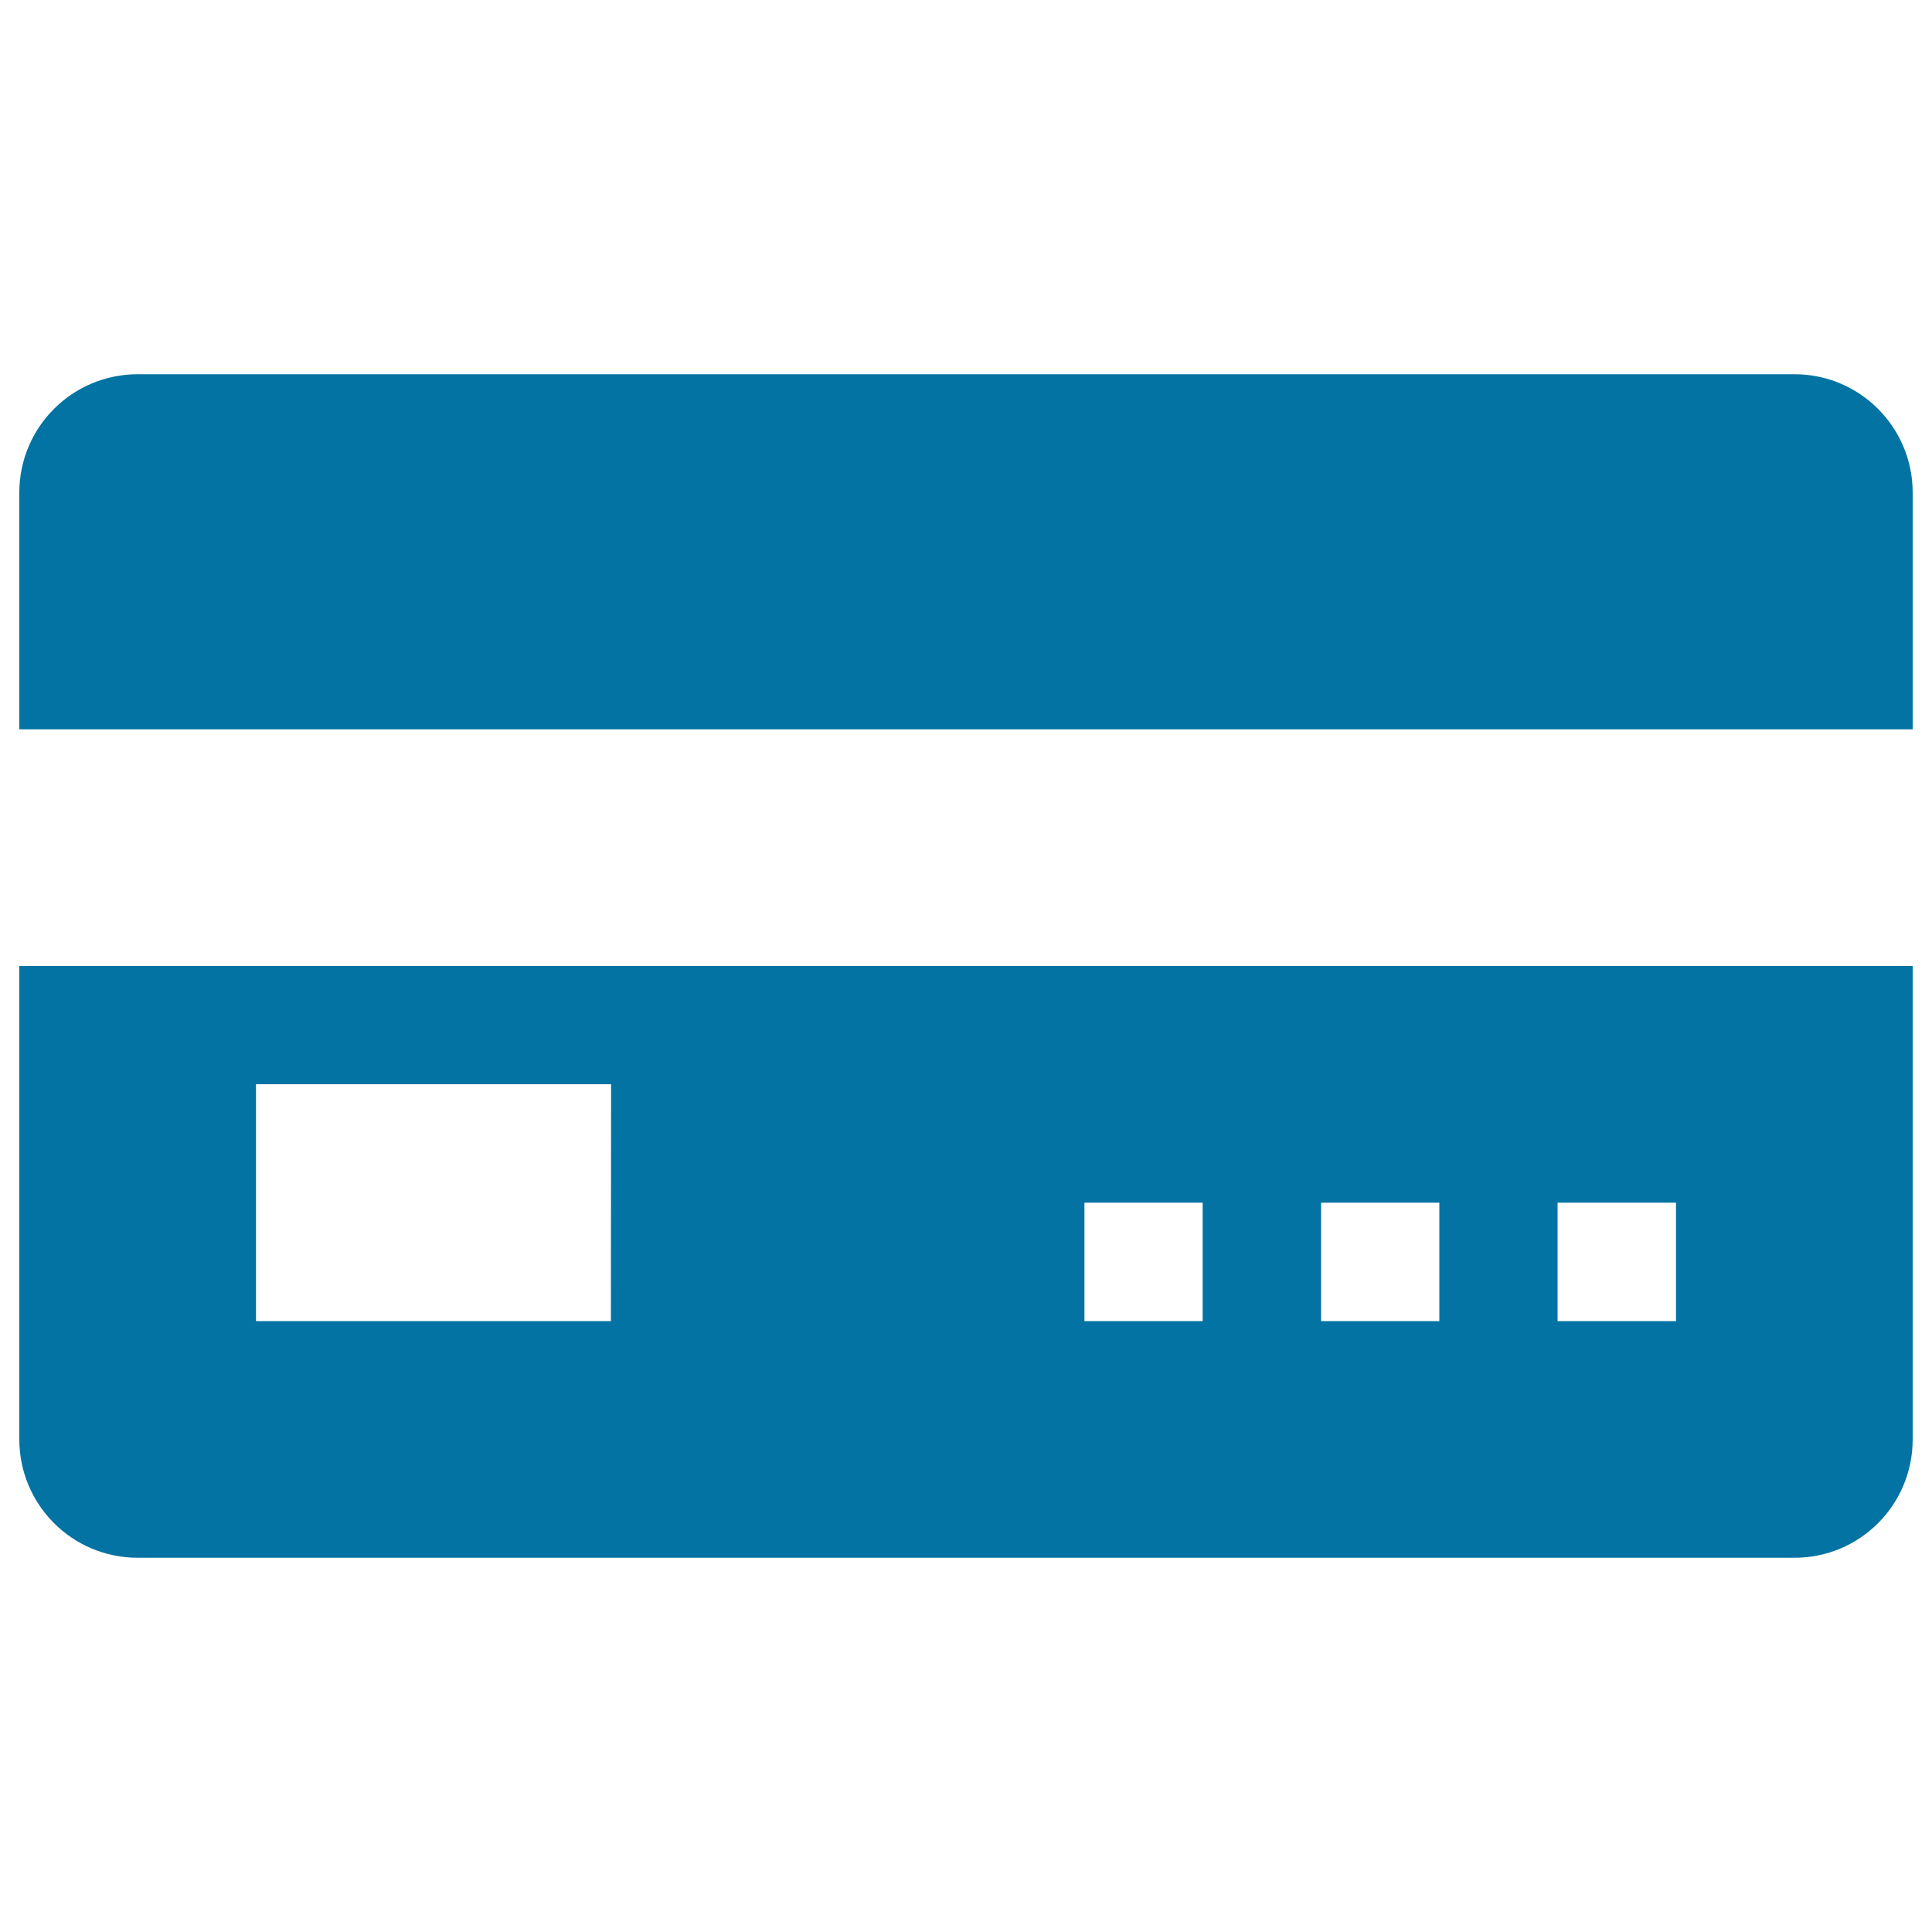
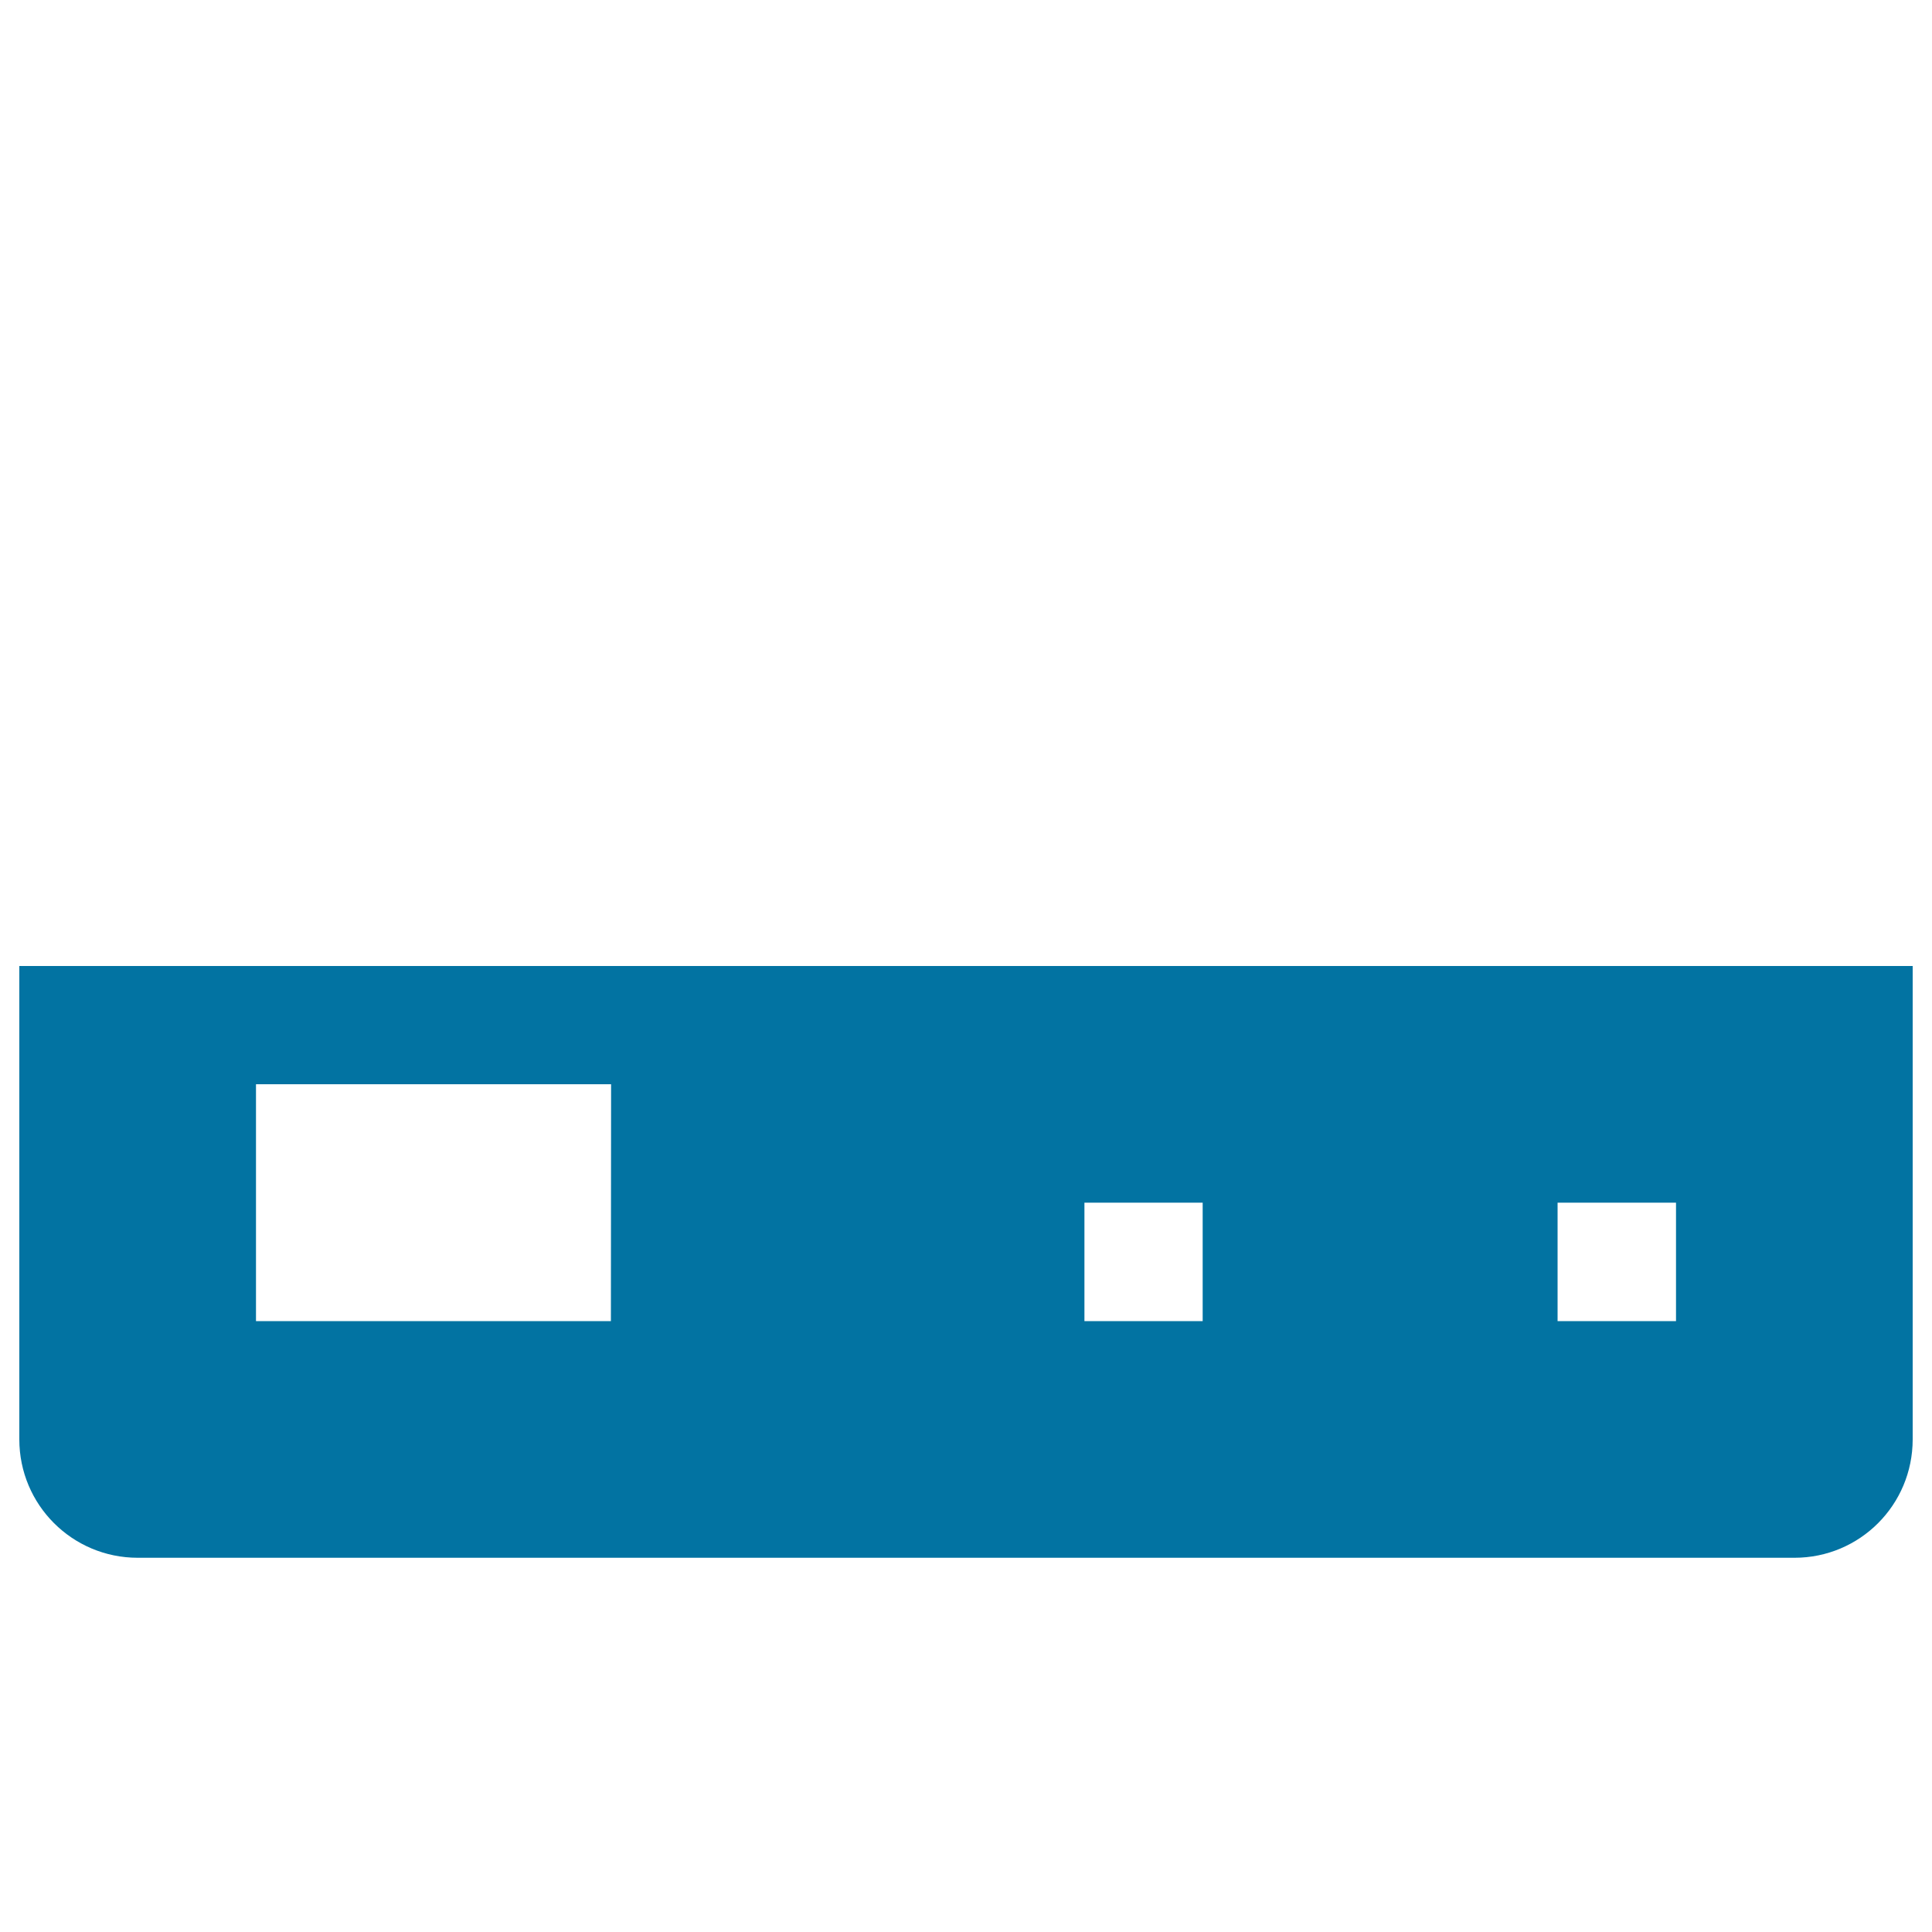
<svg xmlns="http://www.w3.org/2000/svg" viewBox="0 0 1000 1000" style="fill:#0273a2">
  <title>Credit Card Back SVG icon</title>
  <g>
    <g>
-       <path d="M928.8,193.7H71.3C37.4,193.7,10,221.1,10,255v122.5h980V255C990,221.1,962.6,193.7,928.8,193.7z" />
-       <path d="M10,500v245c0,33.9,27.4,61.3,61.3,61.3h857.5c33.9,0,61.2-27.4,61.2-61.3V500H10z M316.2,683.8H132.5V561.2h183.8L316.2,683.8L316.2,683.8z M622.5,683.8h-61.2v-61.3h61.2V683.8z M745,683.8h-61.2v-61.3H745V683.8z M867.5,683.8h-61.3v-61.3h61.3V683.8z" />
+       <path d="M10,500v245c0,33.9,27.4,61.3,61.3,61.3h857.5c33.9,0,61.2-27.4,61.2-61.3V500H10z M316.2,683.8H132.5V561.2h183.8L316.2,683.8L316.2,683.8z M622.5,683.8h-61.2v-61.3h61.2V683.8z M745,683.8h-61.2v-61.3V683.8z M867.5,683.8h-61.3v-61.3h61.3V683.8z" />
    </g>
  </g>
</svg>